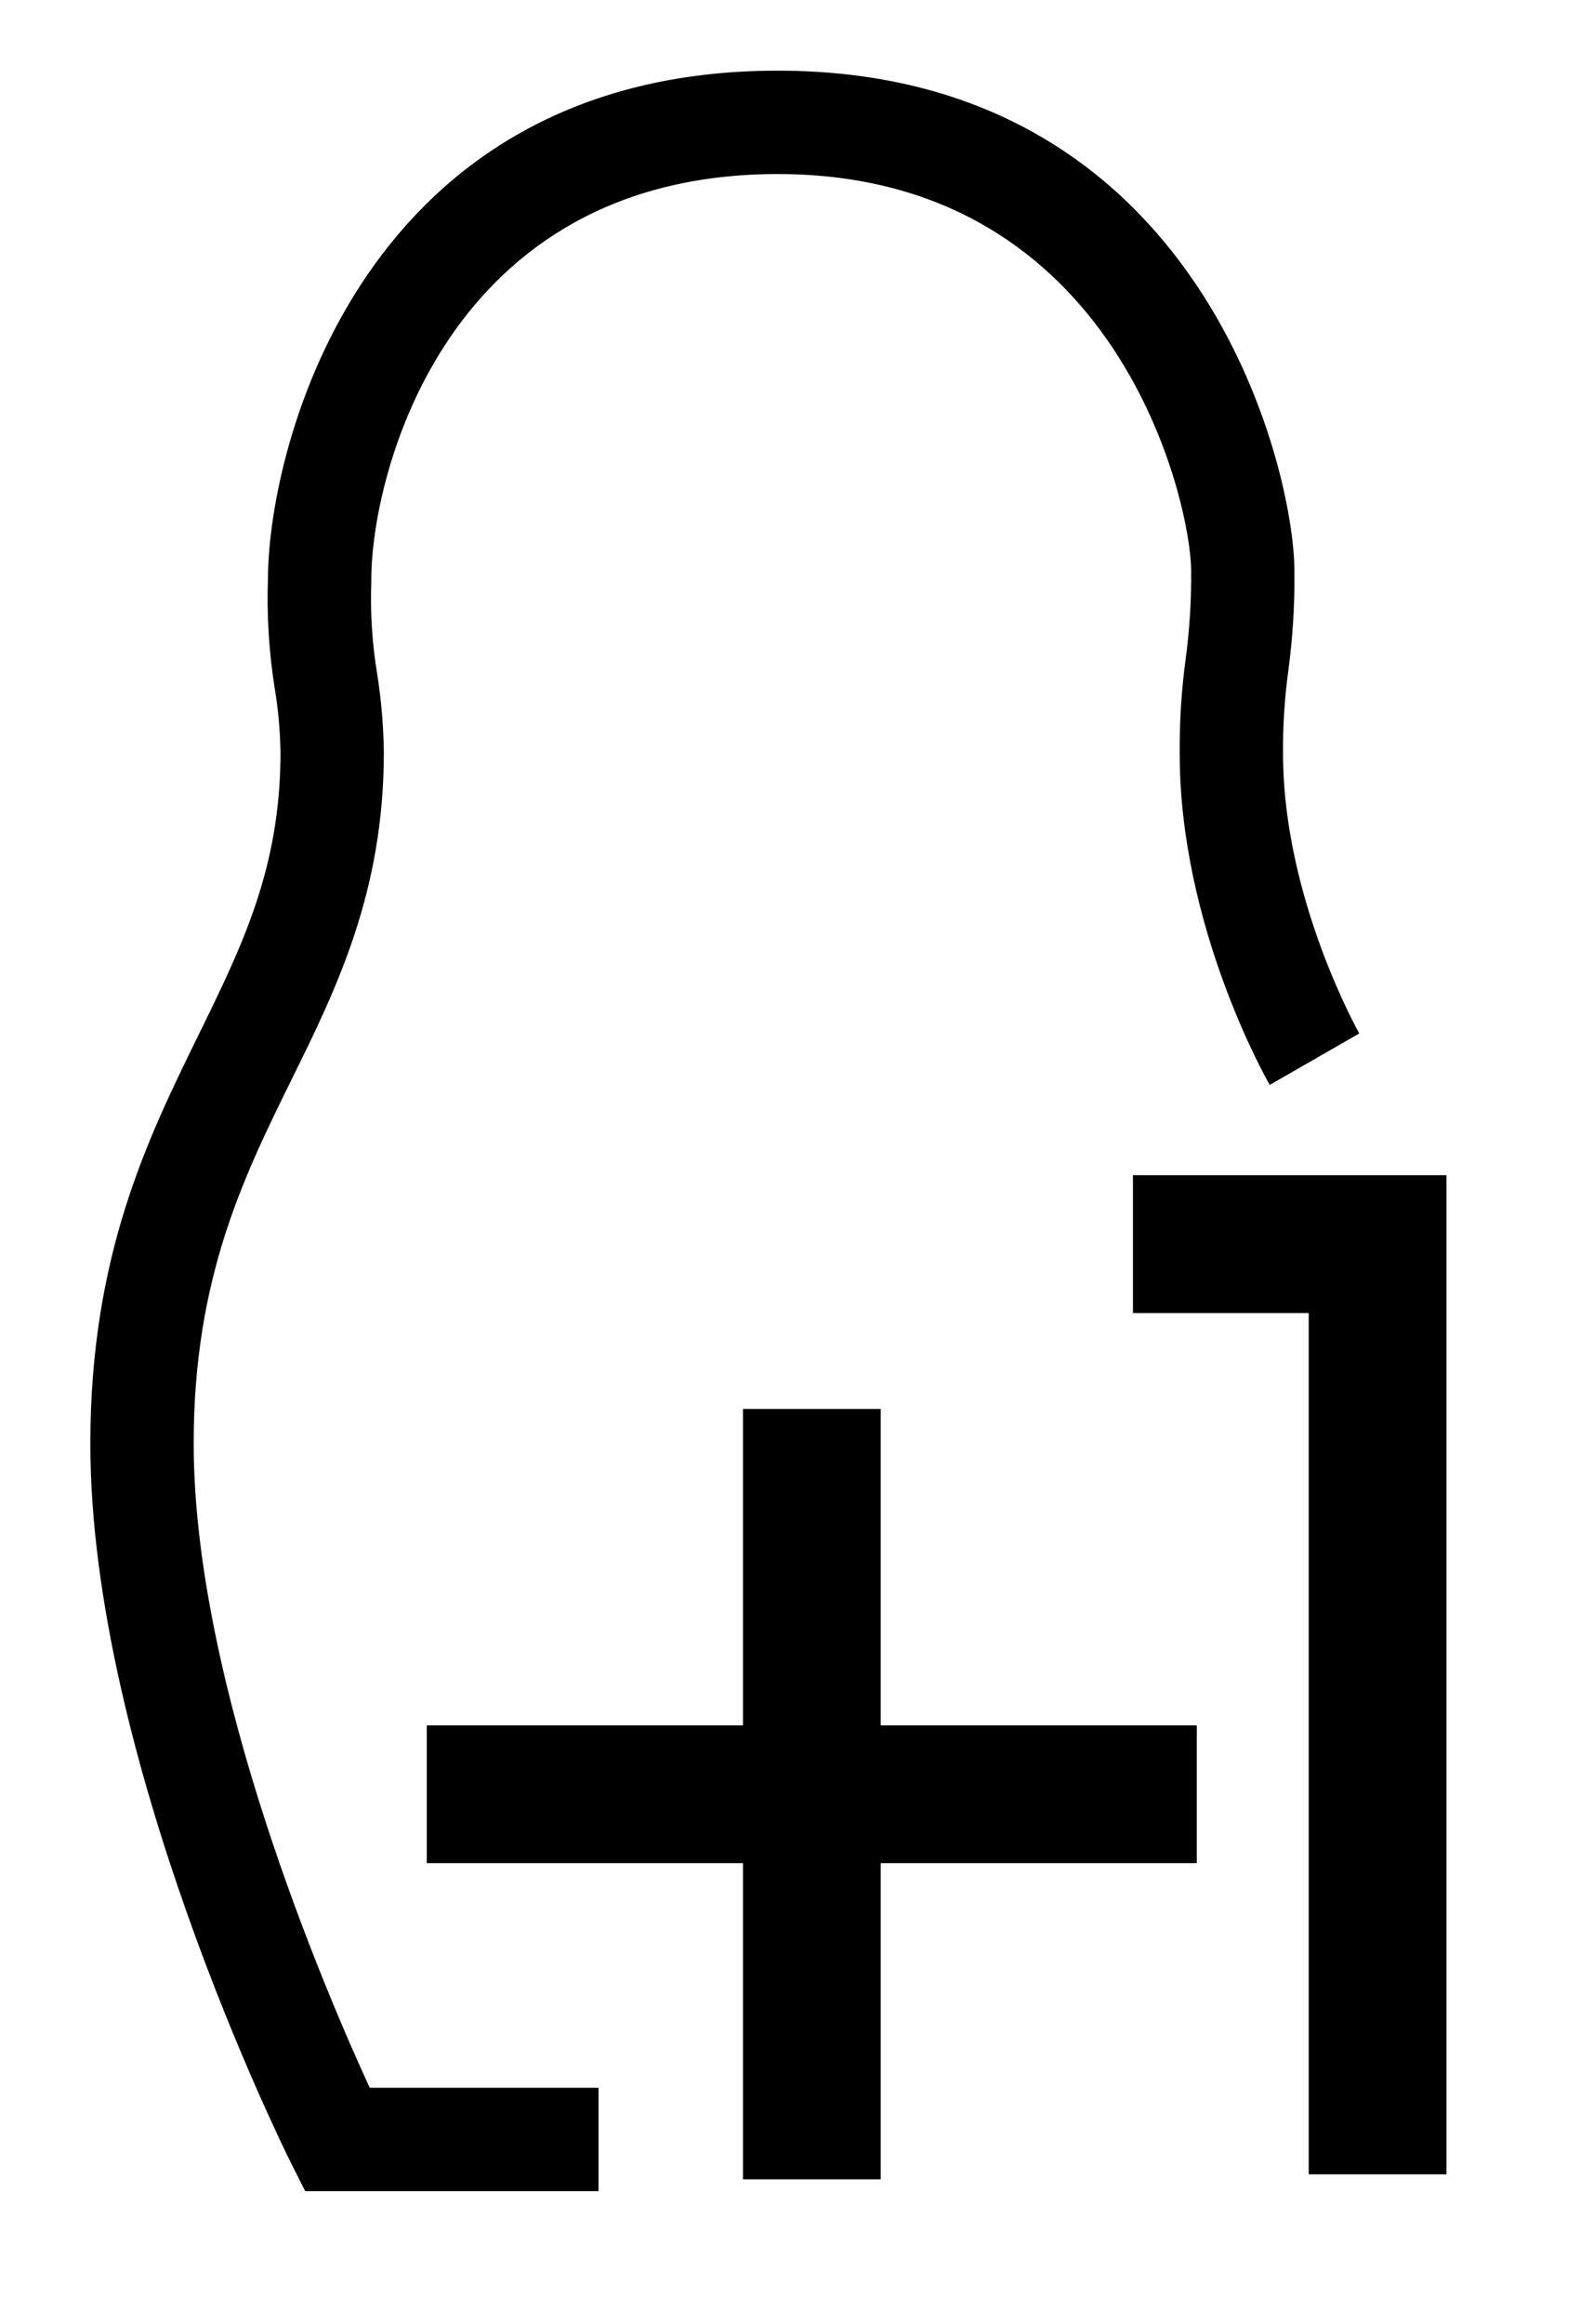
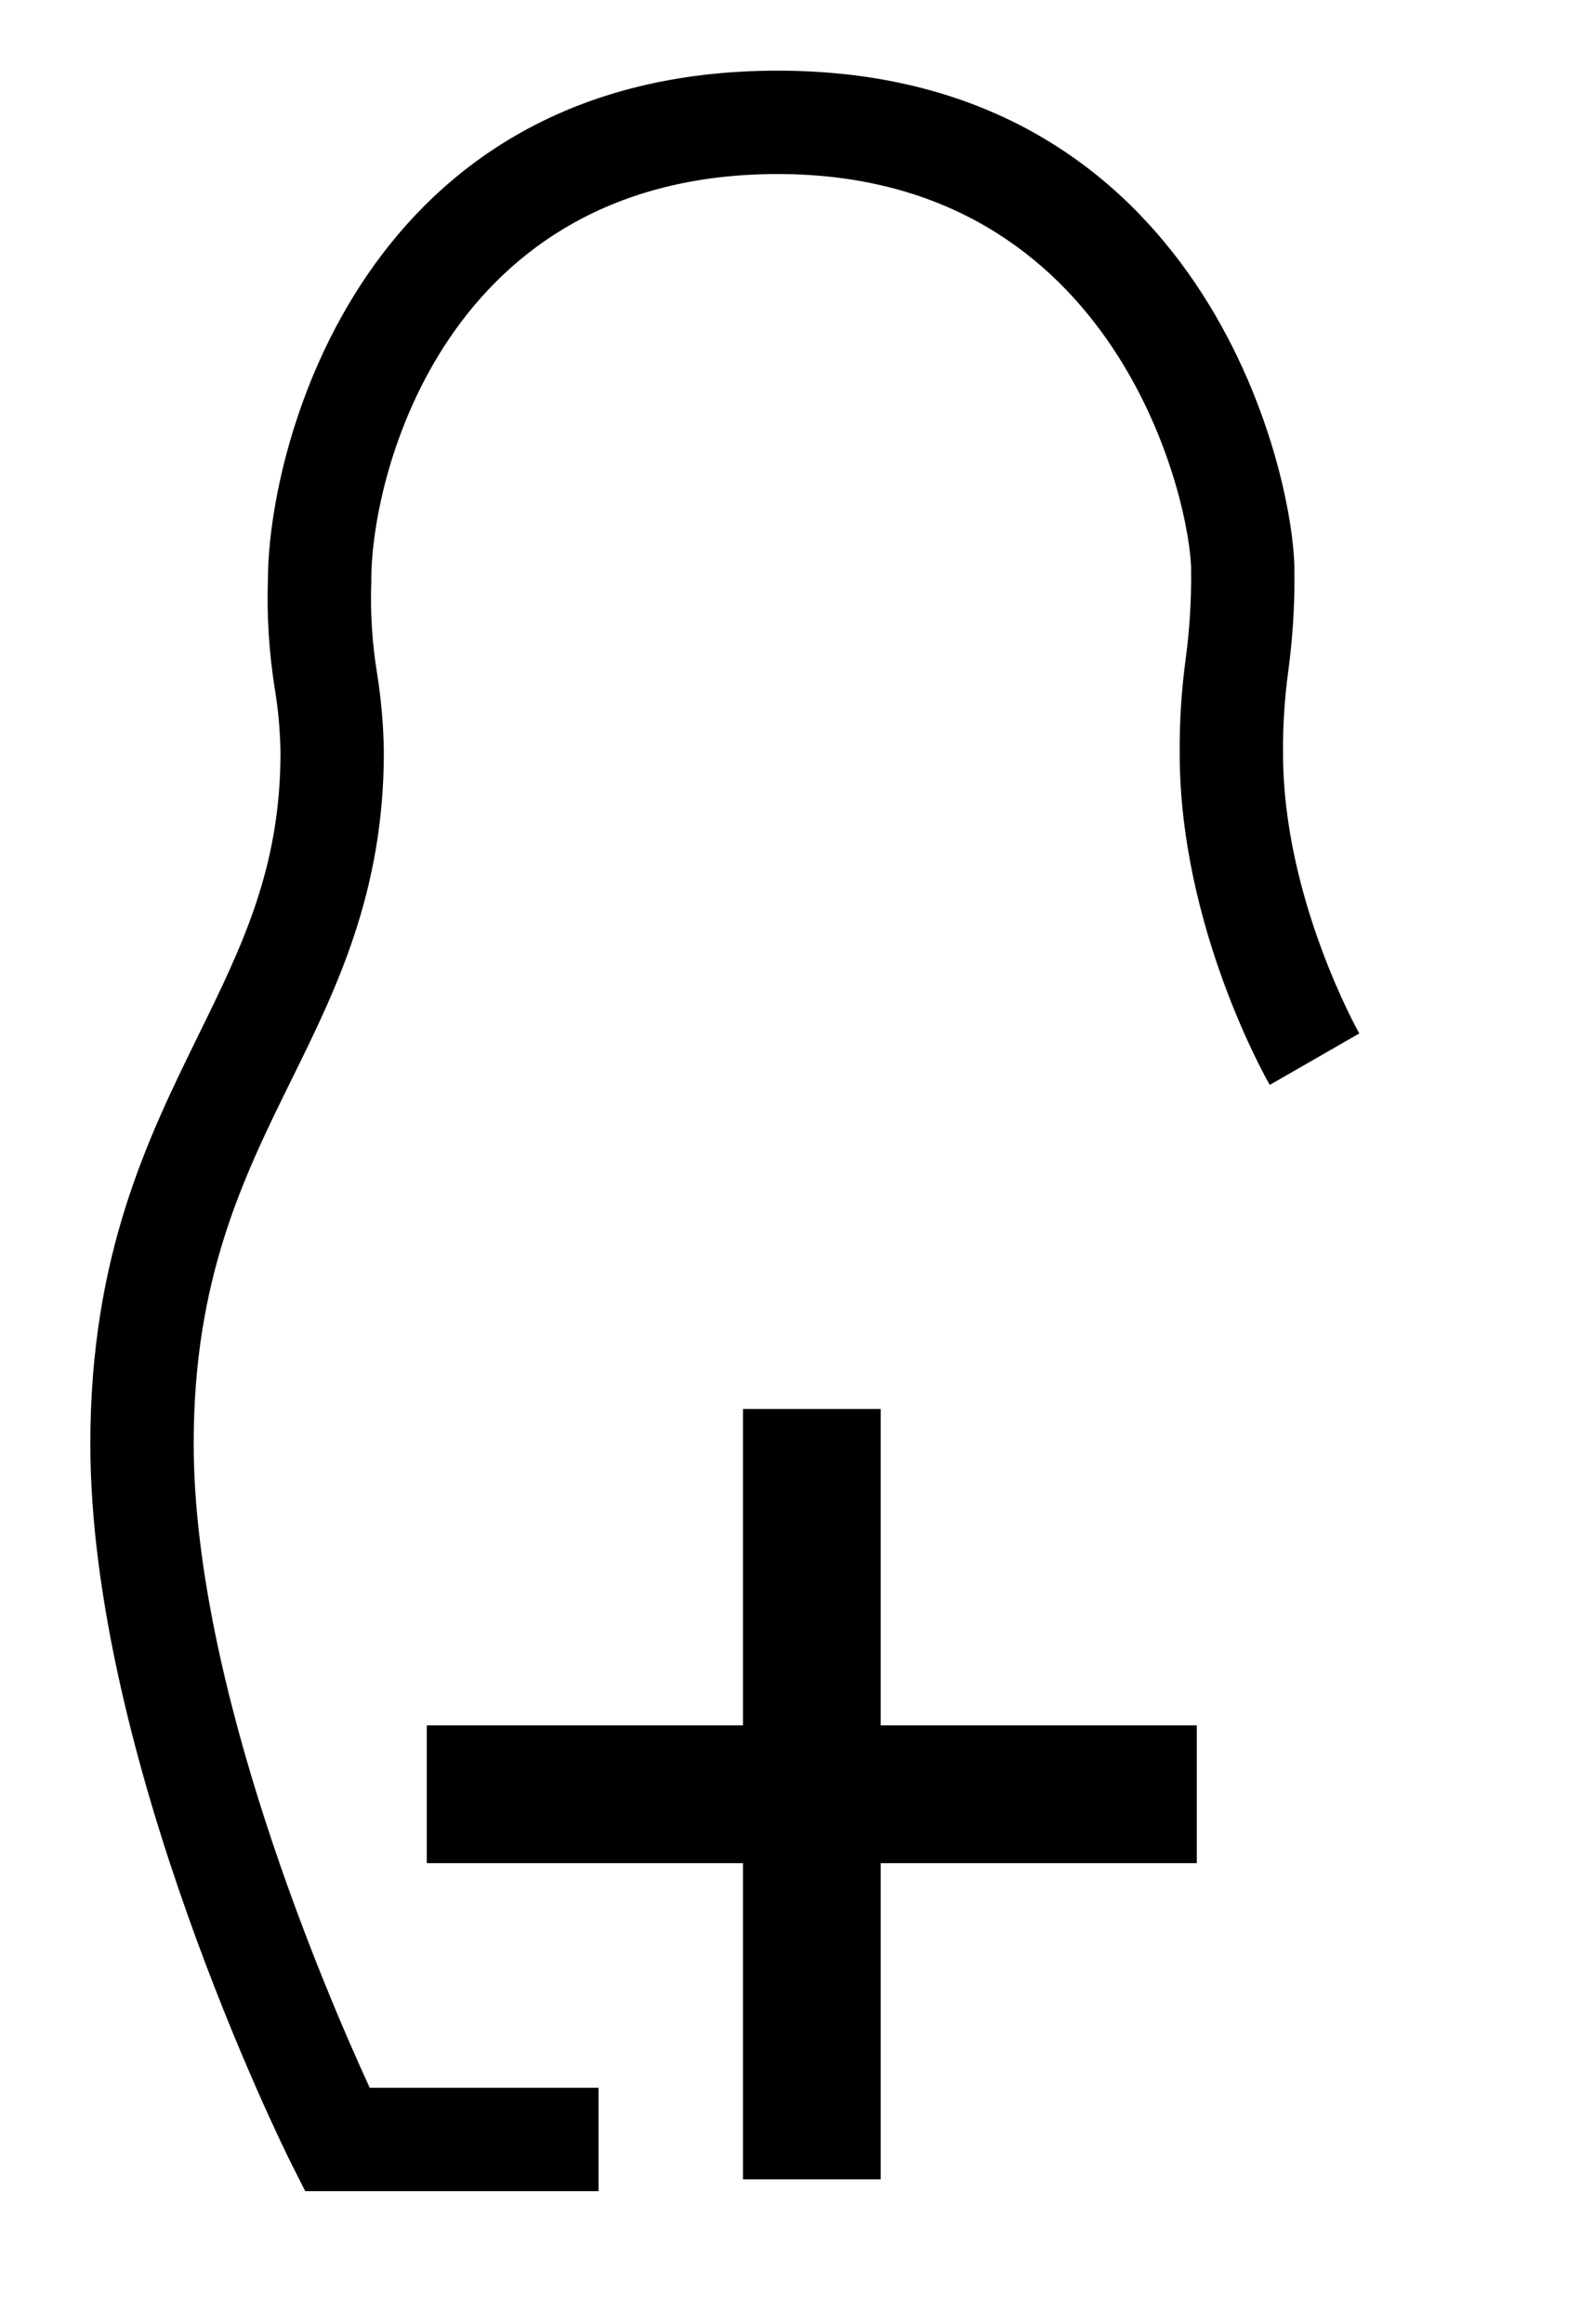
<svg xmlns="http://www.w3.org/2000/svg" width="17" height="25" viewBox="0 0 17 25" fill="none">
  <path d="M9.476 15.155H7.994V18.558H4.592V20.04H7.994V23.441H9.476V20.04H12.877V18.558H9.476V15.155Z" fill="black" />
  <path d="M2.084 15.525C2.084 13.755 2.616 12.67 3.133 11.62C3.627 10.622 4.13 9.589 4.13 8.088C4.126 7.807 4.102 7.526 4.058 7.248C4.004 6.921 3.983 6.59 3.995 6.26V6.234C3.995 5.102 4.798 1.872 8.368 1.872C12.047 1.872 12.816 5.436 12.816 6.137C12.819 6.453 12.8 6.768 12.758 7.081C12.712 7.421 12.69 7.764 12.693 8.108C12.693 9.961 13.622 11.601 13.662 11.669L14.625 11.116C14.618 11.101 13.805 9.663 13.805 8.108C13.802 7.811 13.821 7.514 13.861 7.219C13.909 6.861 13.932 6.499 13.927 6.137C13.927 5.07 12.939 0.76 8.368 0.76C3.905 0.76 2.889 4.79 2.883 6.221C2.869 6.617 2.894 7.014 2.956 7.405C2.994 7.632 3.014 7.862 3.018 8.093C3.018 9.336 2.608 10.169 2.135 11.134C1.59 12.246 0.972 13.501 0.972 15.53C0.972 18.901 3.041 23.084 3.129 23.261L3.284 23.568H6.44V22.456H3.978C3.511 21.44 2.084 18.136 2.084 15.525Z" fill="black" />
-   <path d="M12.19 12.64V14.123H14.081V23.387H15.563V12.64H12.19Z" fill="black" />
</svg>